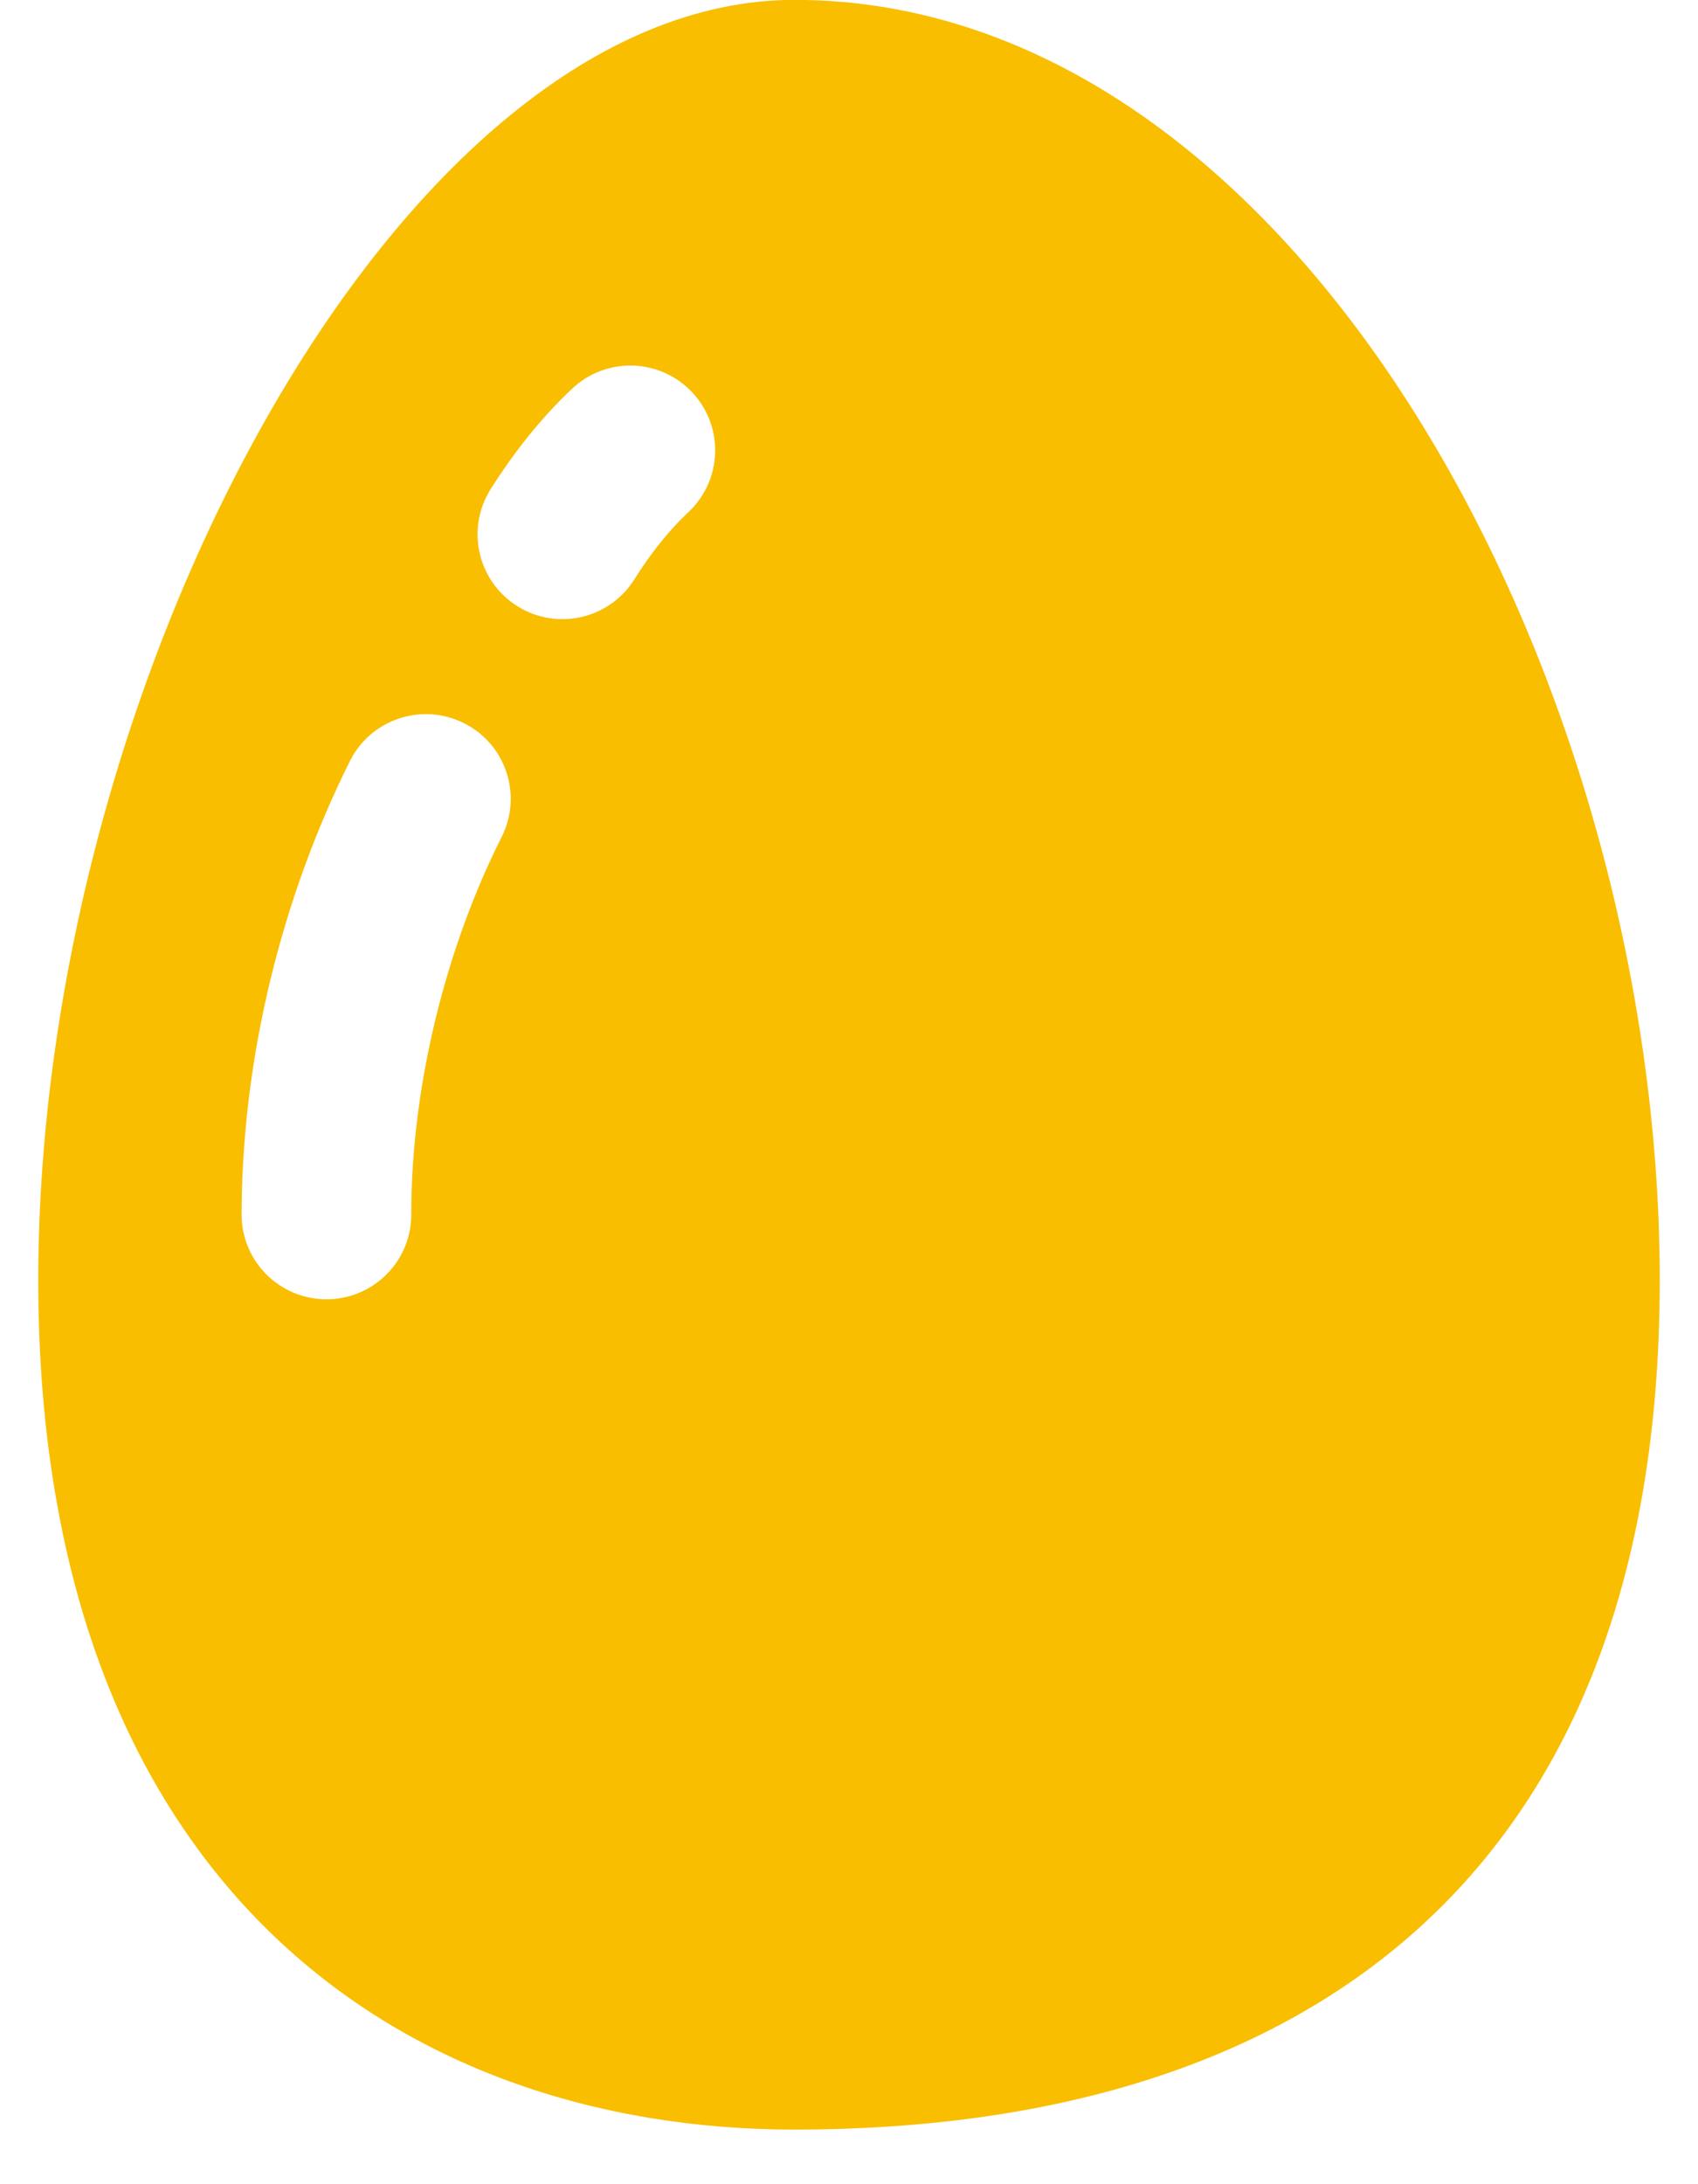
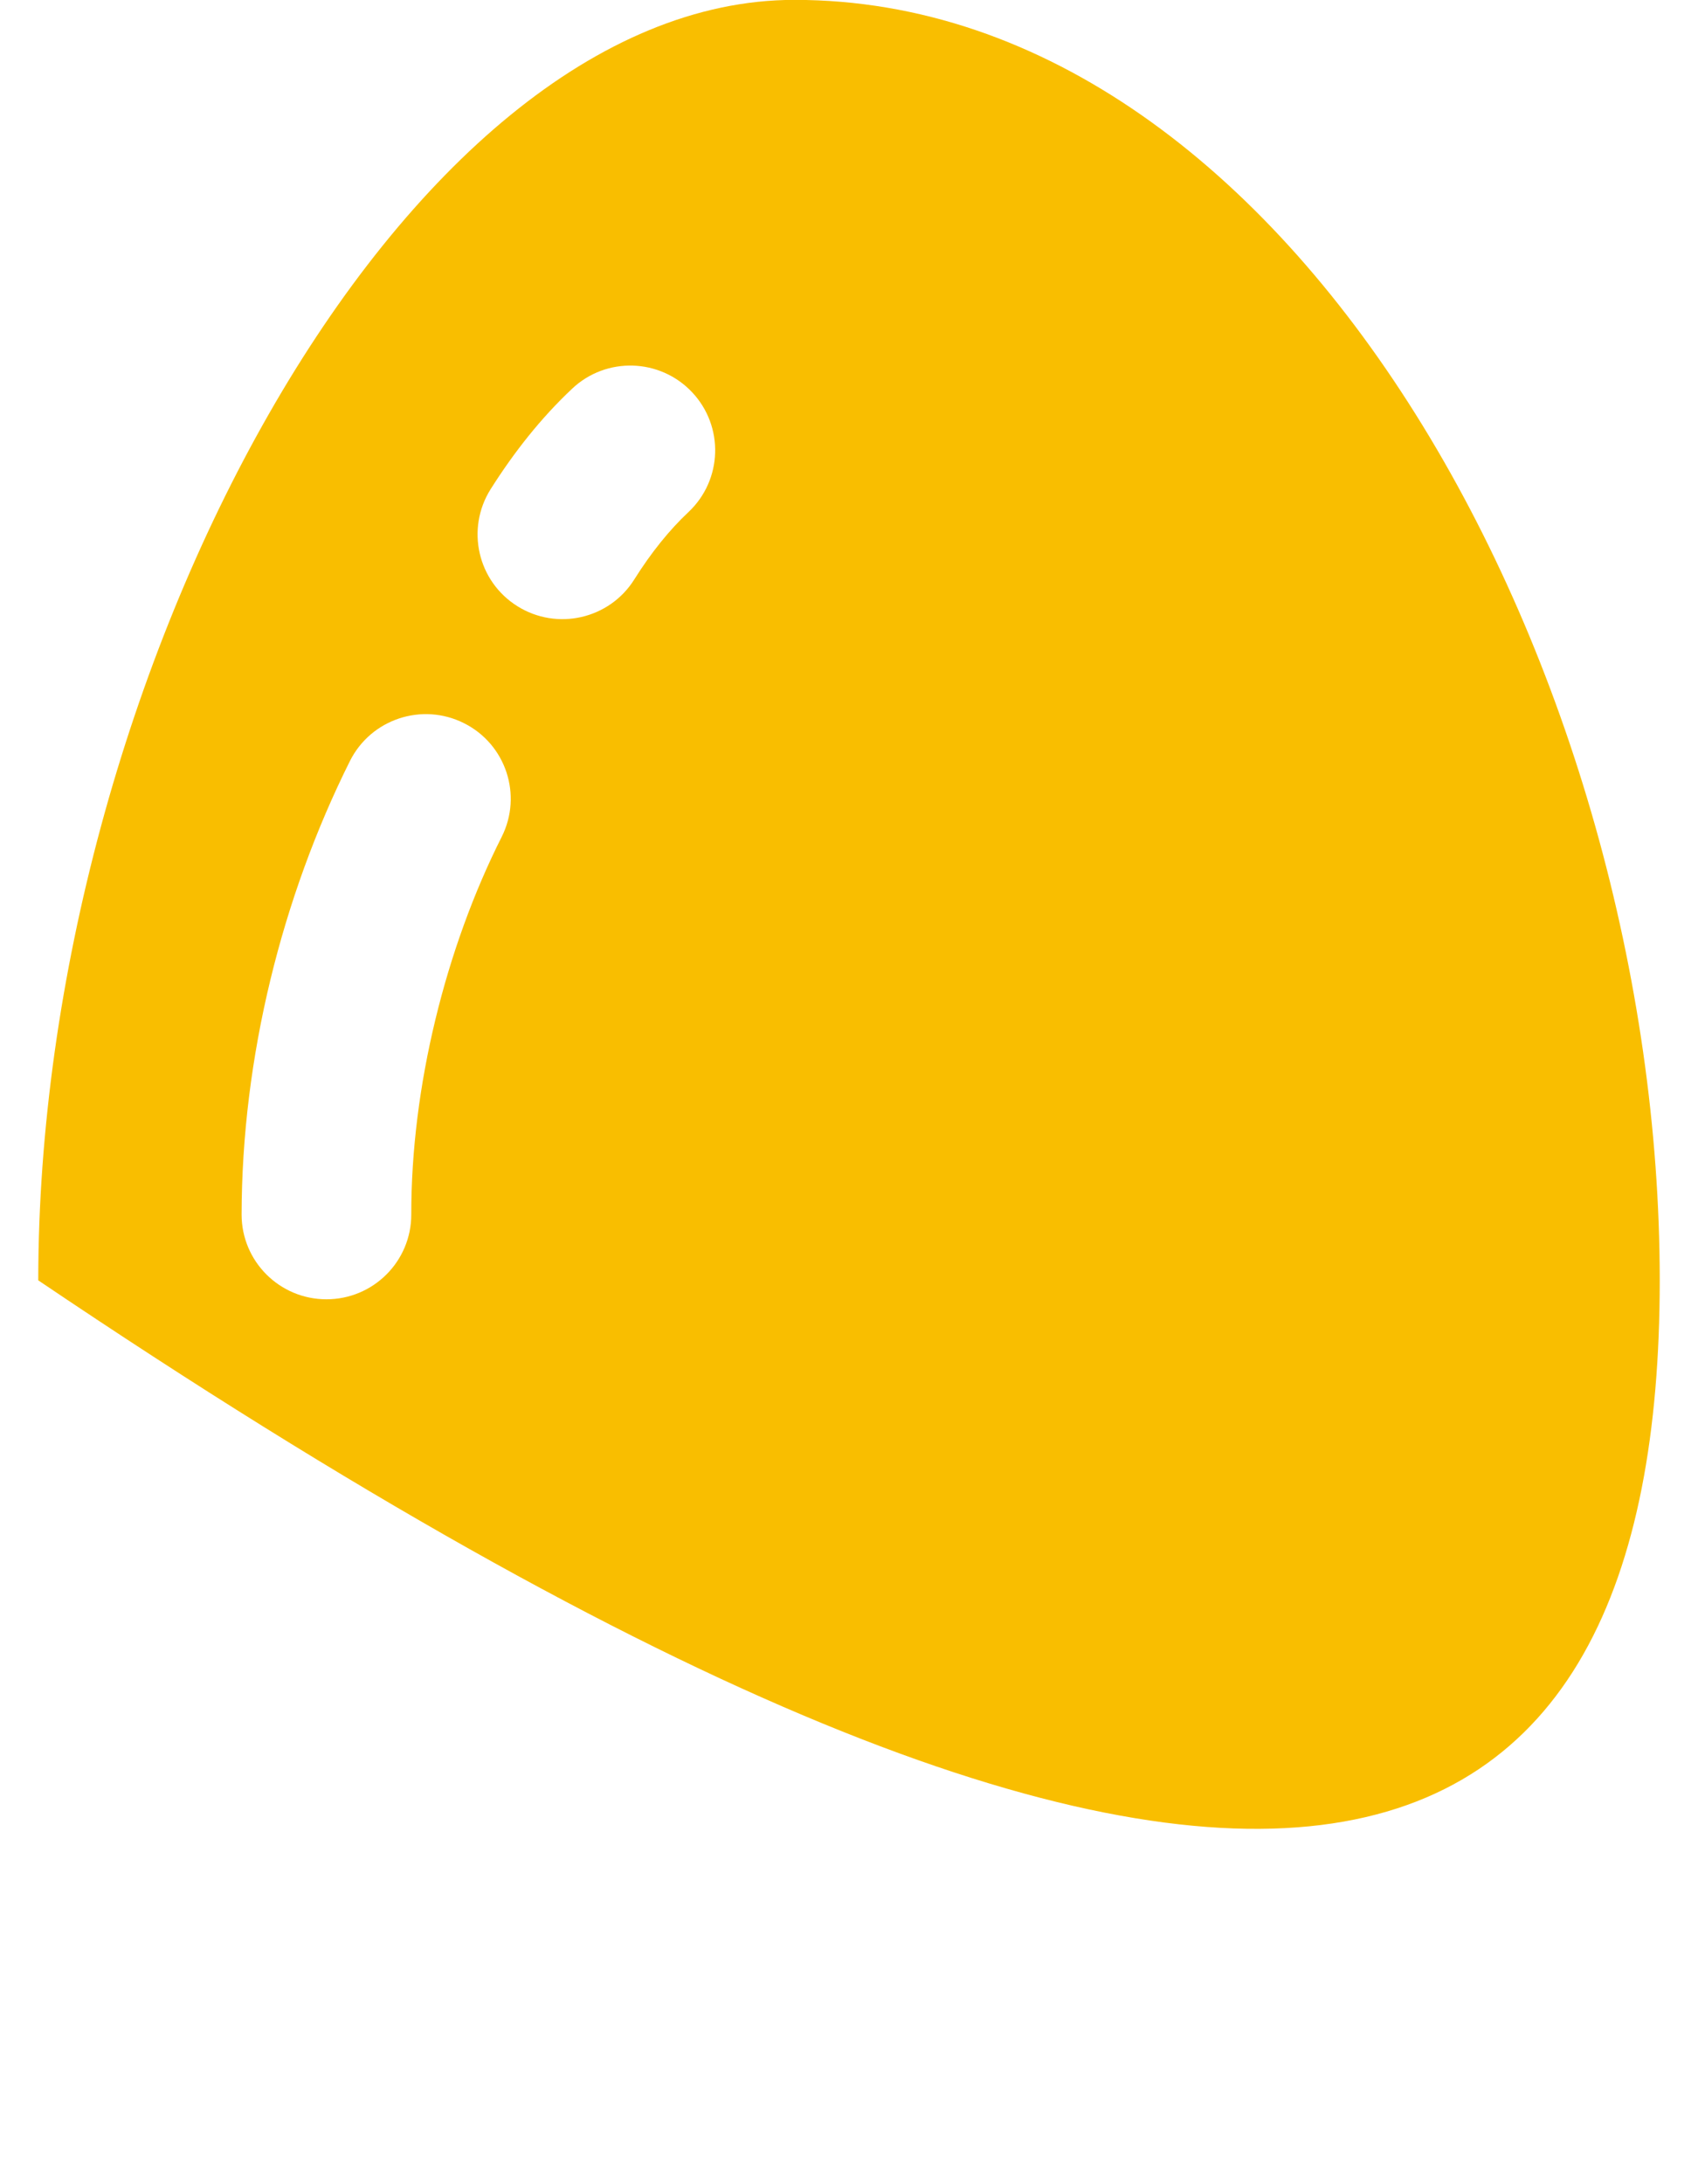
<svg xmlns="http://www.w3.org/2000/svg" width="28px" height="36px">
-   <path fill-rule="evenodd" fill="rgb(249, 190, 0)" d="M13.1,-0.002 C6.616,-0.002 0.631,11.162 0.631,21.103 C0.631,31.044 6.616,35.1 13.1,35.1 C21.383,35.1 27.369,31.044 27.369,21.103 C27.369,11.162 21.383,-0.002 13.1,-0.002 ZM8.273,13.793 C7.347,15.629 6.779,17.919 6.782,20.018 C6.782,20.790 6.156,21.415 5.383,21.415 C4.610,21.415 3.984,20.790 3.984,20.018 C3.988,17.432 4.649,14.786 5.772,12.540 C6.119,11.851 6.960,11.573 7.650,11.919 C8.341,12.264 8.620,13.103 8.273,13.793 ZM11.354,8.439 C11.043,8.730 10.739,9.105 10.459,9.551 C10.049,10.204 9.185,10.401 8.531,9.991 C7.876,9.581 7.679,8.719 8.089,8.065 C8.477,7.451 8.921,6.889 9.435,6.406 C9.997,5.876 10.882,5.903 11.412,6.464 C11.942,7.026 11.916,7.909 11.354,8.439 Z" />
+   <path fill-rule="evenodd" fill="rgb(249, 190, 0)" d="M13.1,-0.002 C6.616,-0.002 0.631,11.162 0.631,21.103 C21.383,35.1 27.369,31.044 27.369,21.103 C27.369,11.162 21.383,-0.002 13.1,-0.002 ZM8.273,13.793 C7.347,15.629 6.779,17.919 6.782,20.018 C6.782,20.790 6.156,21.415 5.383,21.415 C4.610,21.415 3.984,20.790 3.984,20.018 C3.988,17.432 4.649,14.786 5.772,12.540 C6.119,11.851 6.960,11.573 7.650,11.919 C8.341,12.264 8.620,13.103 8.273,13.793 ZM11.354,8.439 C11.043,8.730 10.739,9.105 10.459,9.551 C10.049,10.204 9.185,10.401 8.531,9.991 C7.876,9.581 7.679,8.719 8.089,8.065 C8.477,7.451 8.921,6.889 9.435,6.406 C9.997,5.876 10.882,5.903 11.412,6.464 C11.942,7.026 11.916,7.909 11.354,8.439 Z" />
</svg>